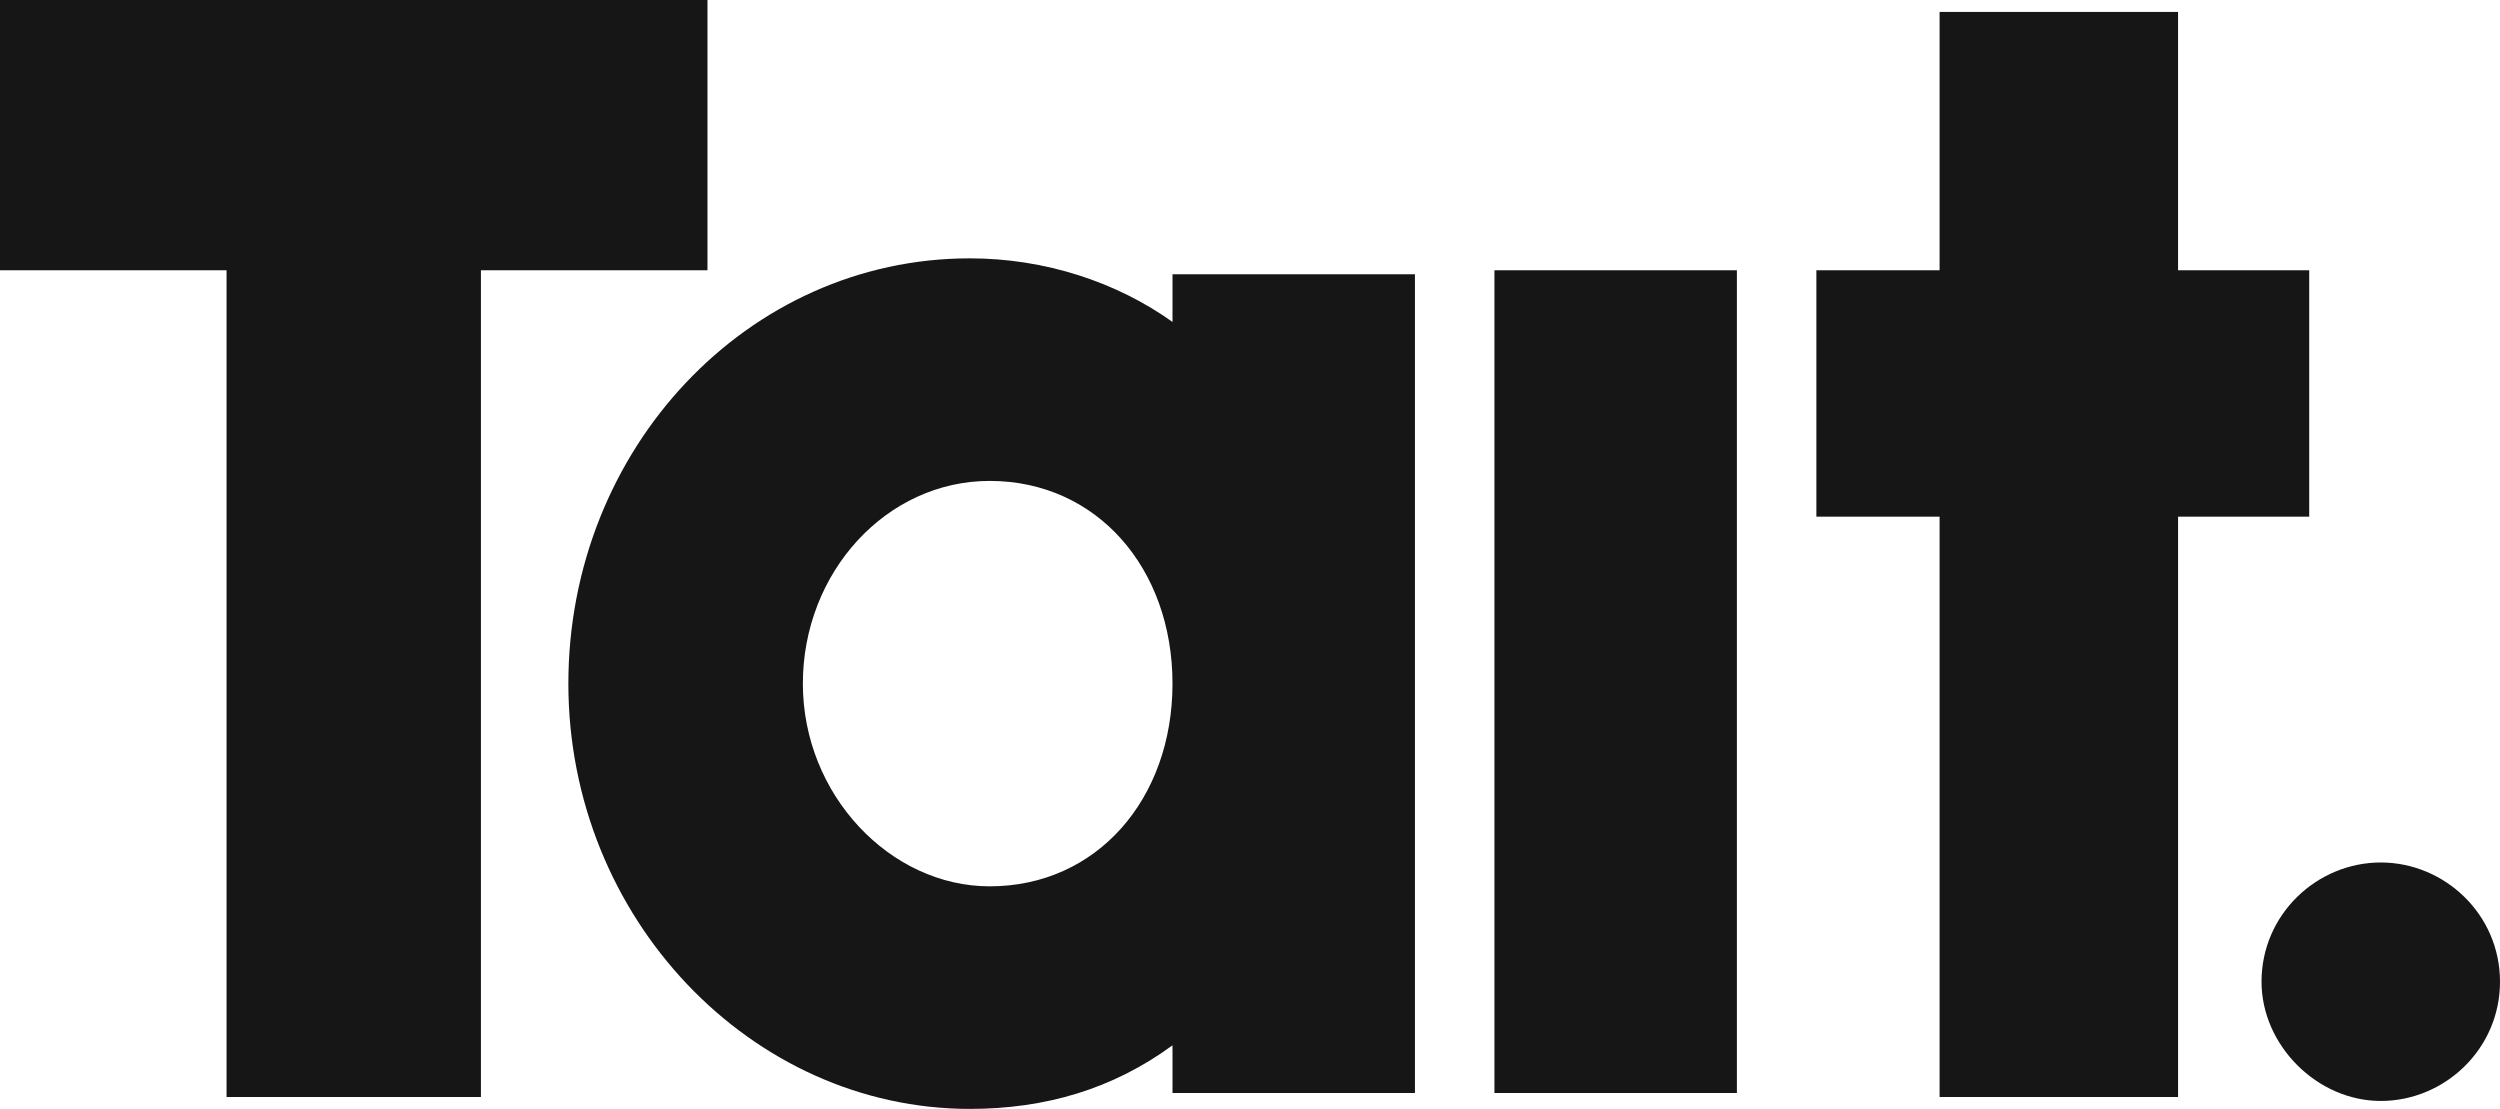
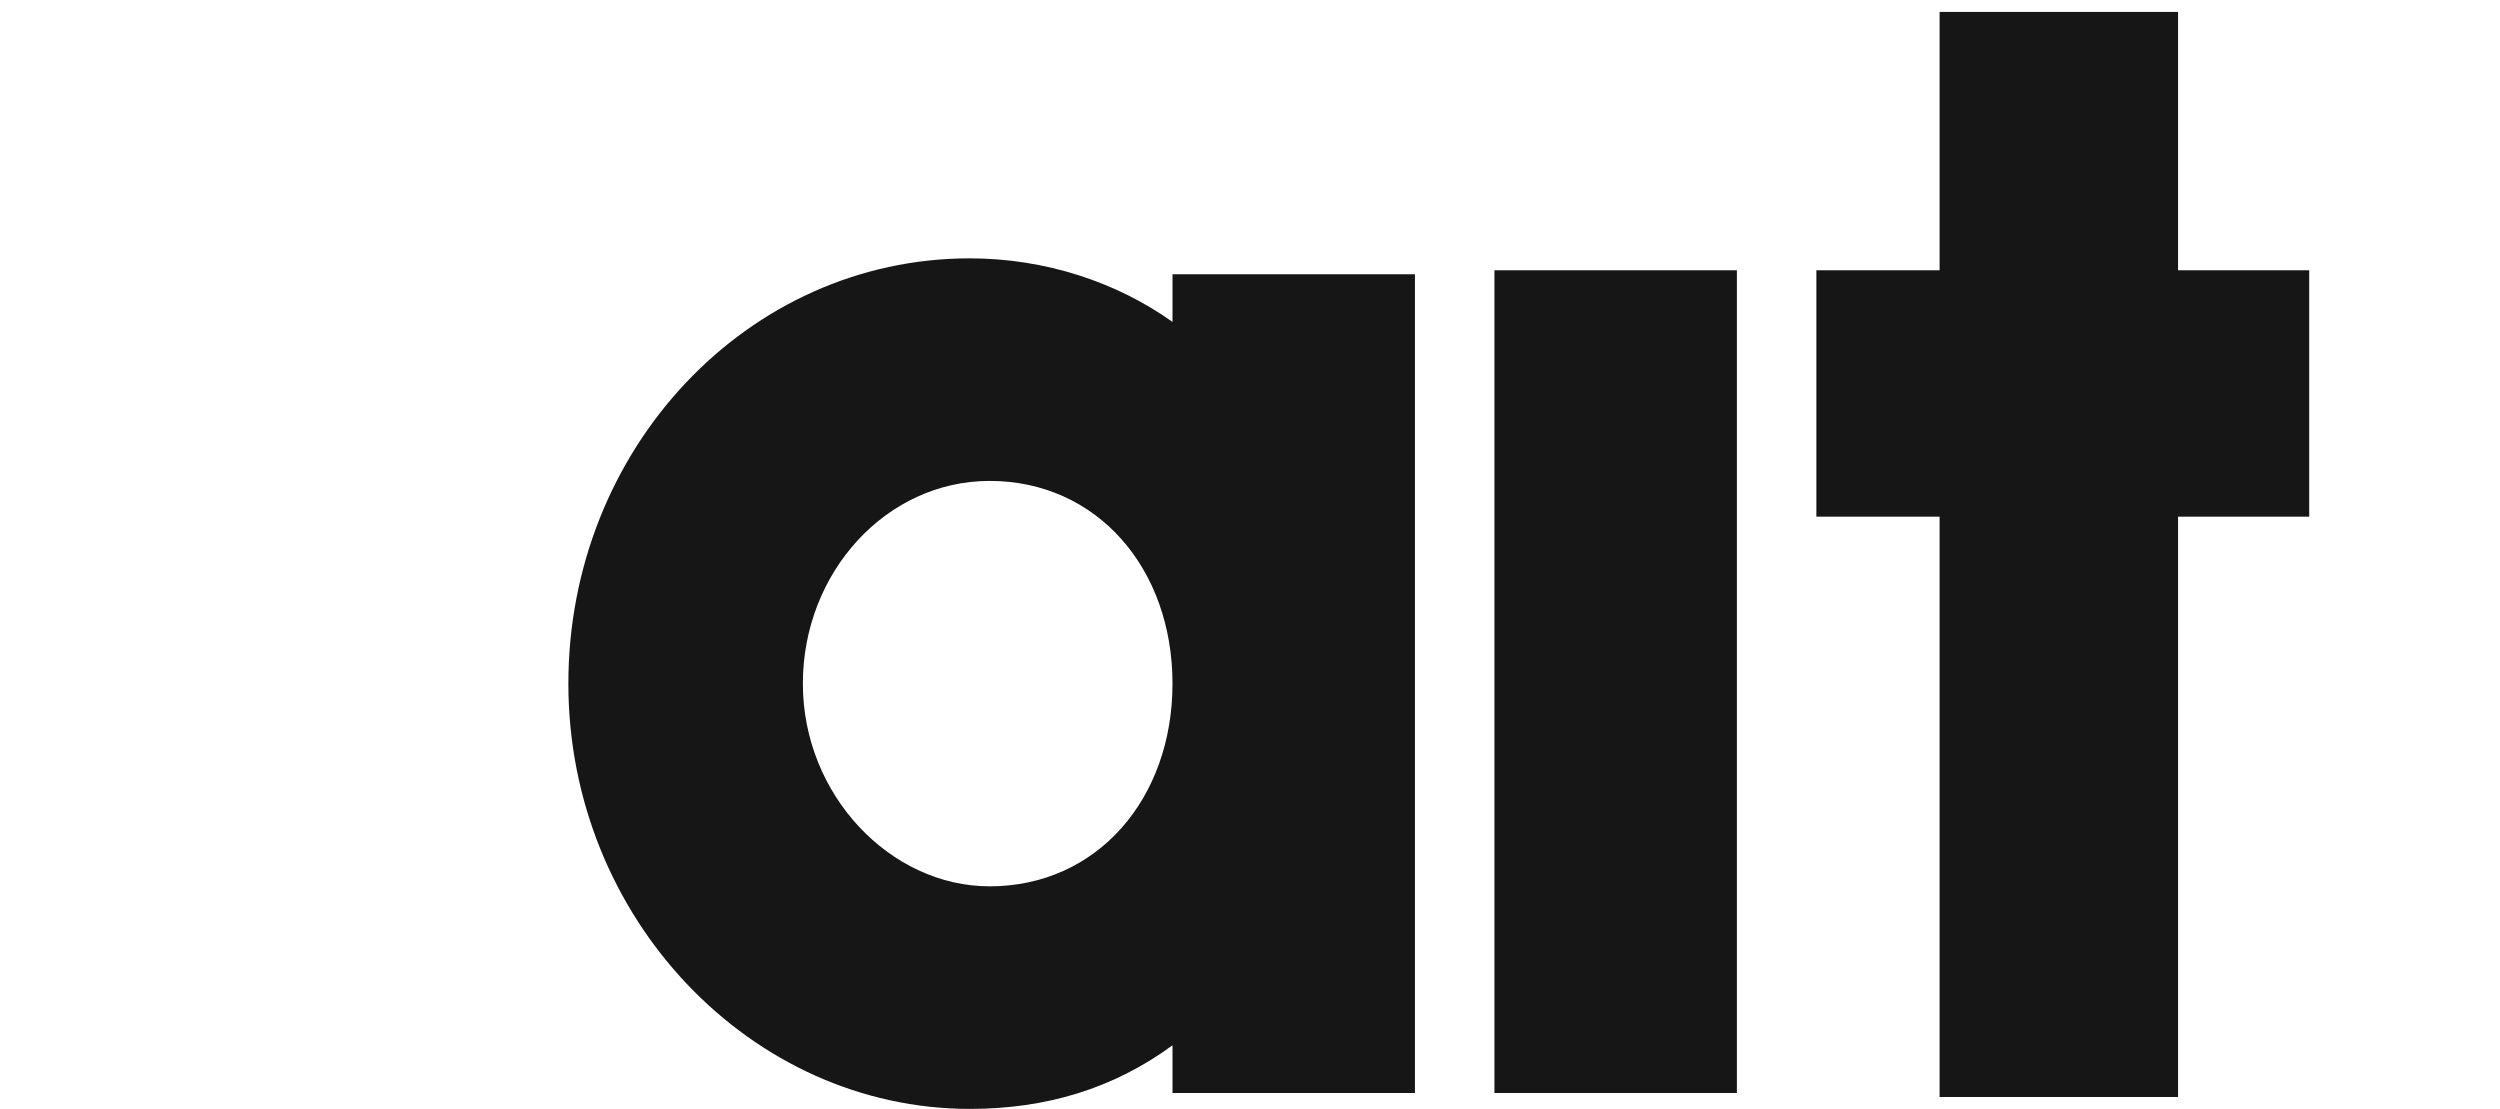
<svg xmlns="http://www.w3.org/2000/svg" version="1.1" id="Layer_1" x="0" y="0" viewBox="0 0 62.9 27.9" xml:space="preserve">
  <style>.st0{fill-rule:evenodd;clip-rule:evenodd;fill:#161616}</style>
  <g id="Symbols">
    <path id="Rectangle" class="st0" d="M37.6 6.8h6.1v20.7h-6.1z" />
    <path id="Path" class="st0" d="M54.8 6.8h3.3V13h-3.3v14.6h-6V13h-3.1V6.8h3.1V.3h6z" />
-     <path class="st0" d="M62.9 24.7c0 1.7-1.4 3-3 3s-3-1.4-3-3c0-1.7 1.4-3 3-3s3 1.3 3 3M0 0v6.8h5.7v20.8h6.4V6.8h5.7V0z" />
    <path id="Shape" class="st0" d="M24.9 22.3c-2.5 0-4.7-2.3-4.7-5.1s2.1-5.1 4.7-5.1c2.7 0 4.6 2.2 4.6 5.1 0 2.9-1.9 5.1-4.6 5.1zm4.6-14.2c-1.4-1-3.2-1.6-5.1-1.6-5.6 0-10.1 4.8-10.1 10.7s4.6 10.7 10.1 10.7c1.9 0 3.6-.5 5.1-1.6v1.2h6.1V6.9h-6.1v1.2z" />
  </g>
</svg>